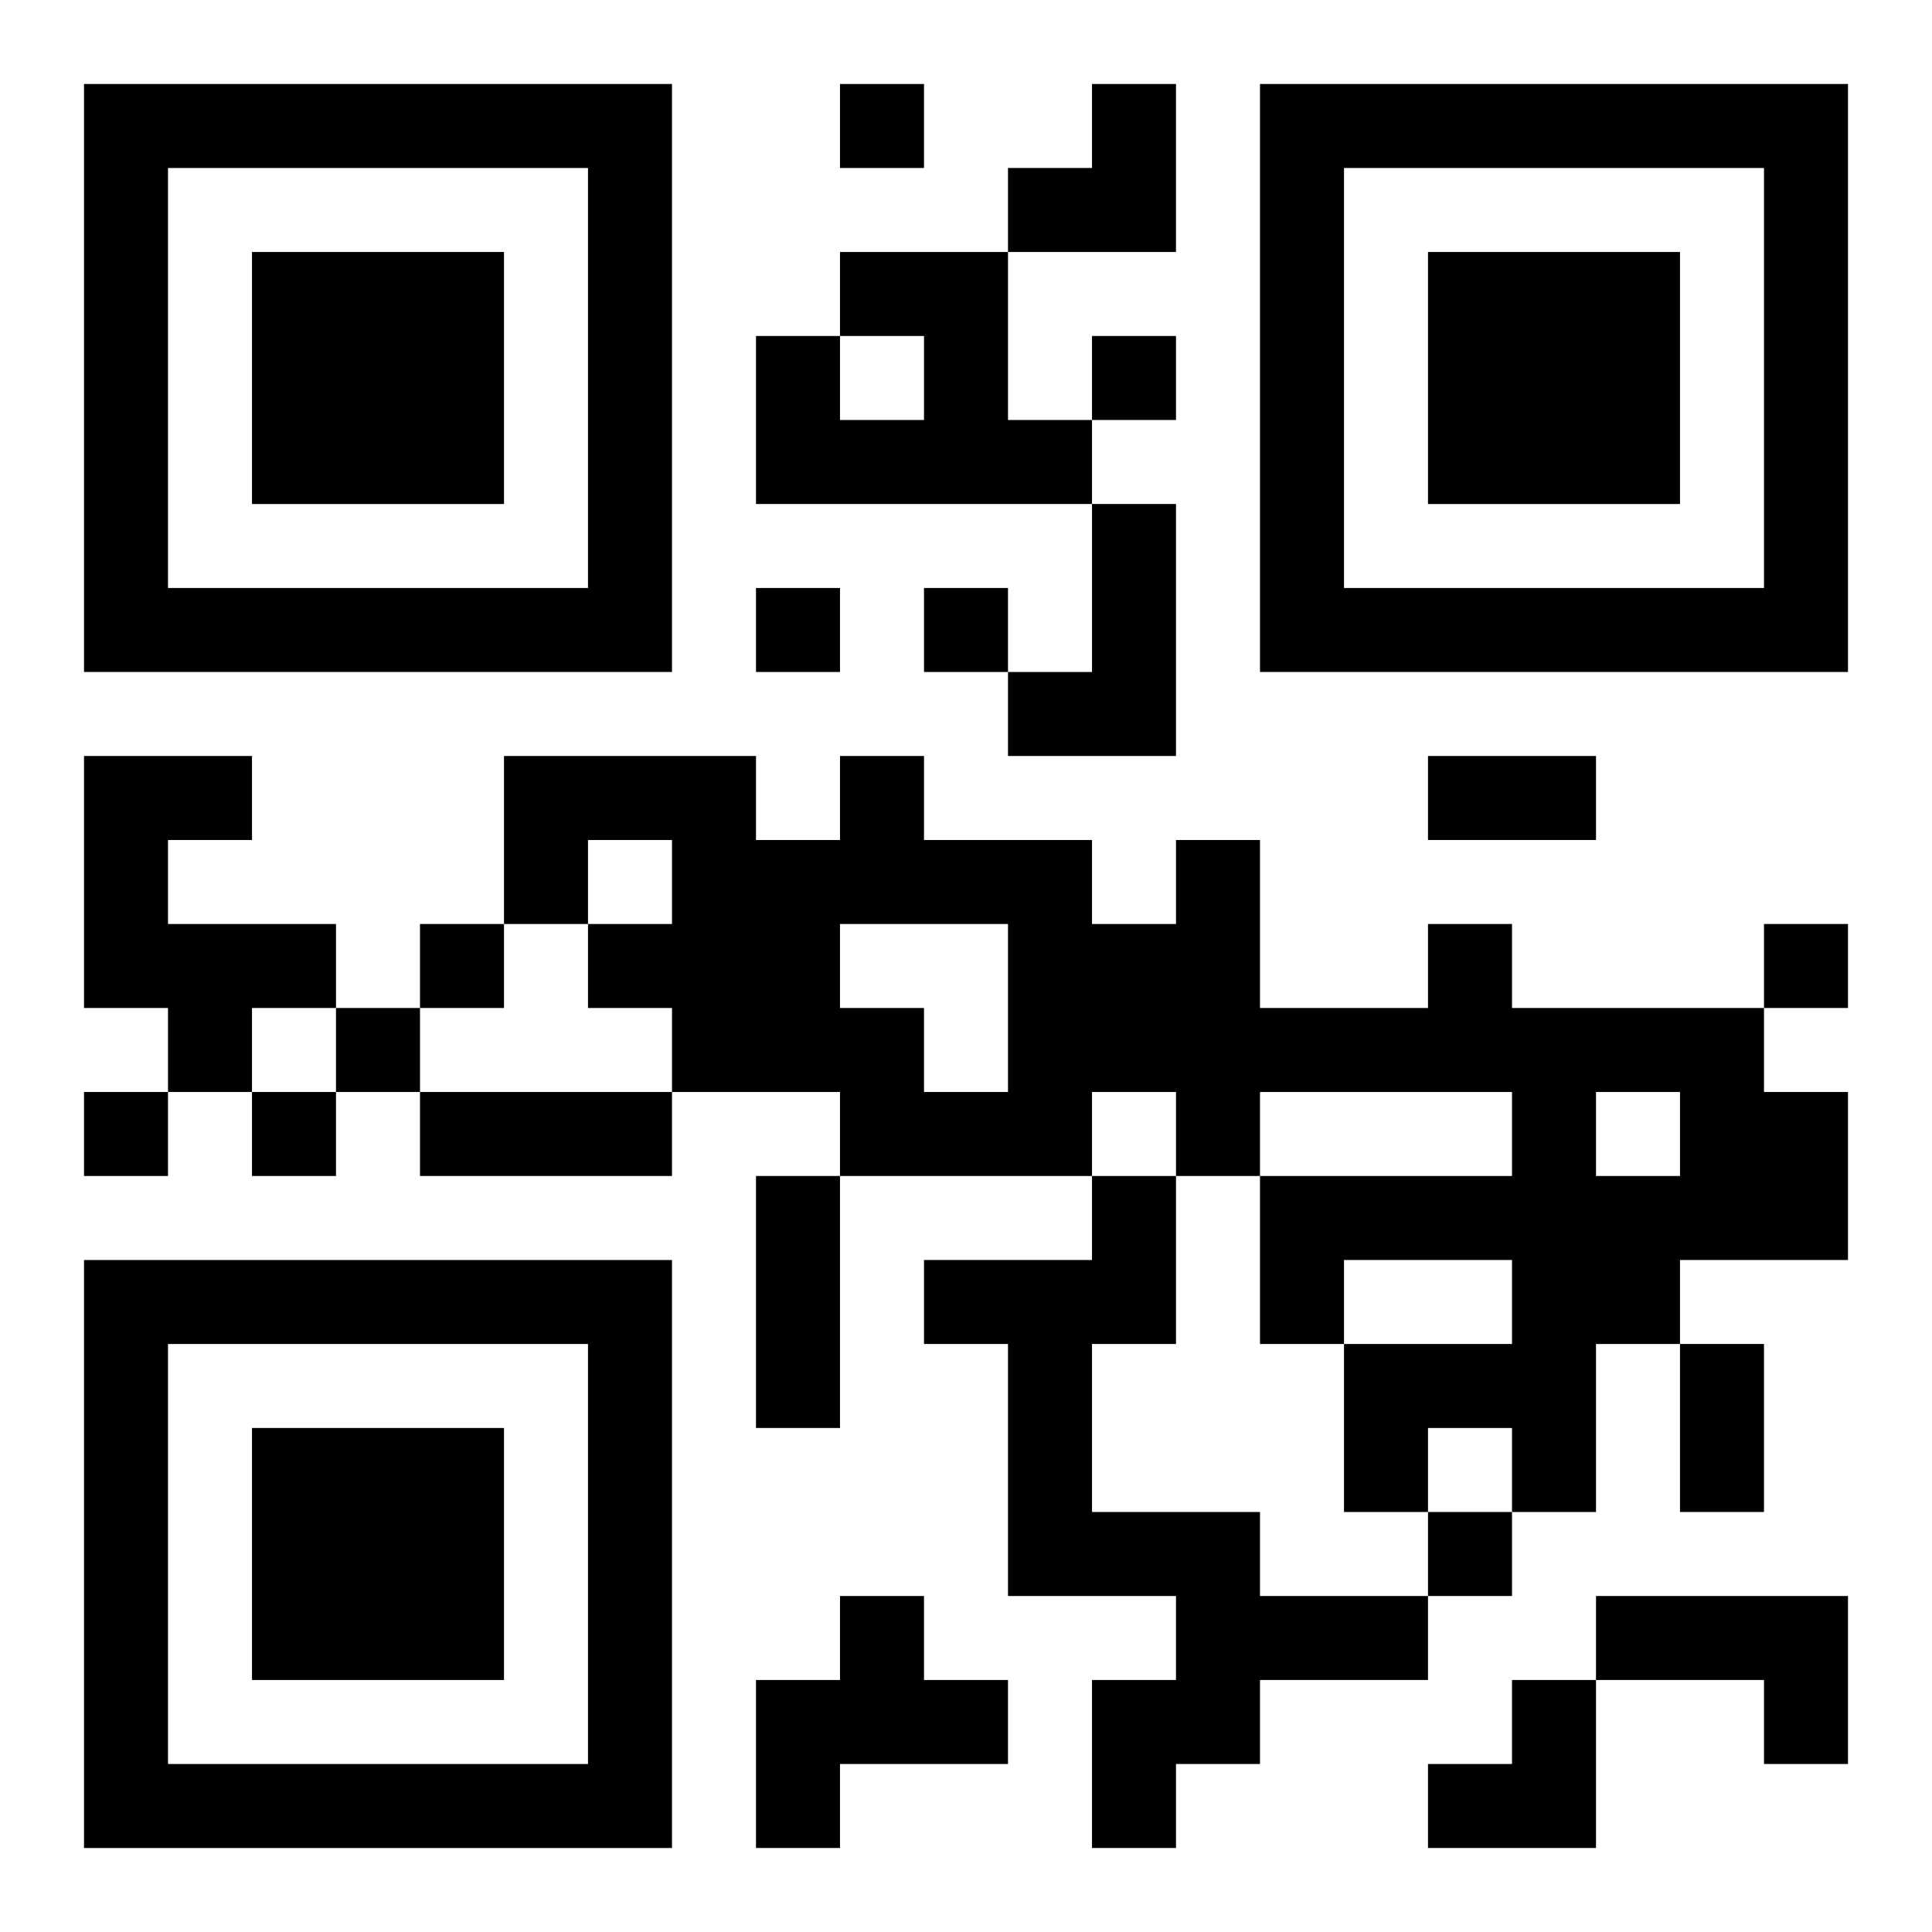
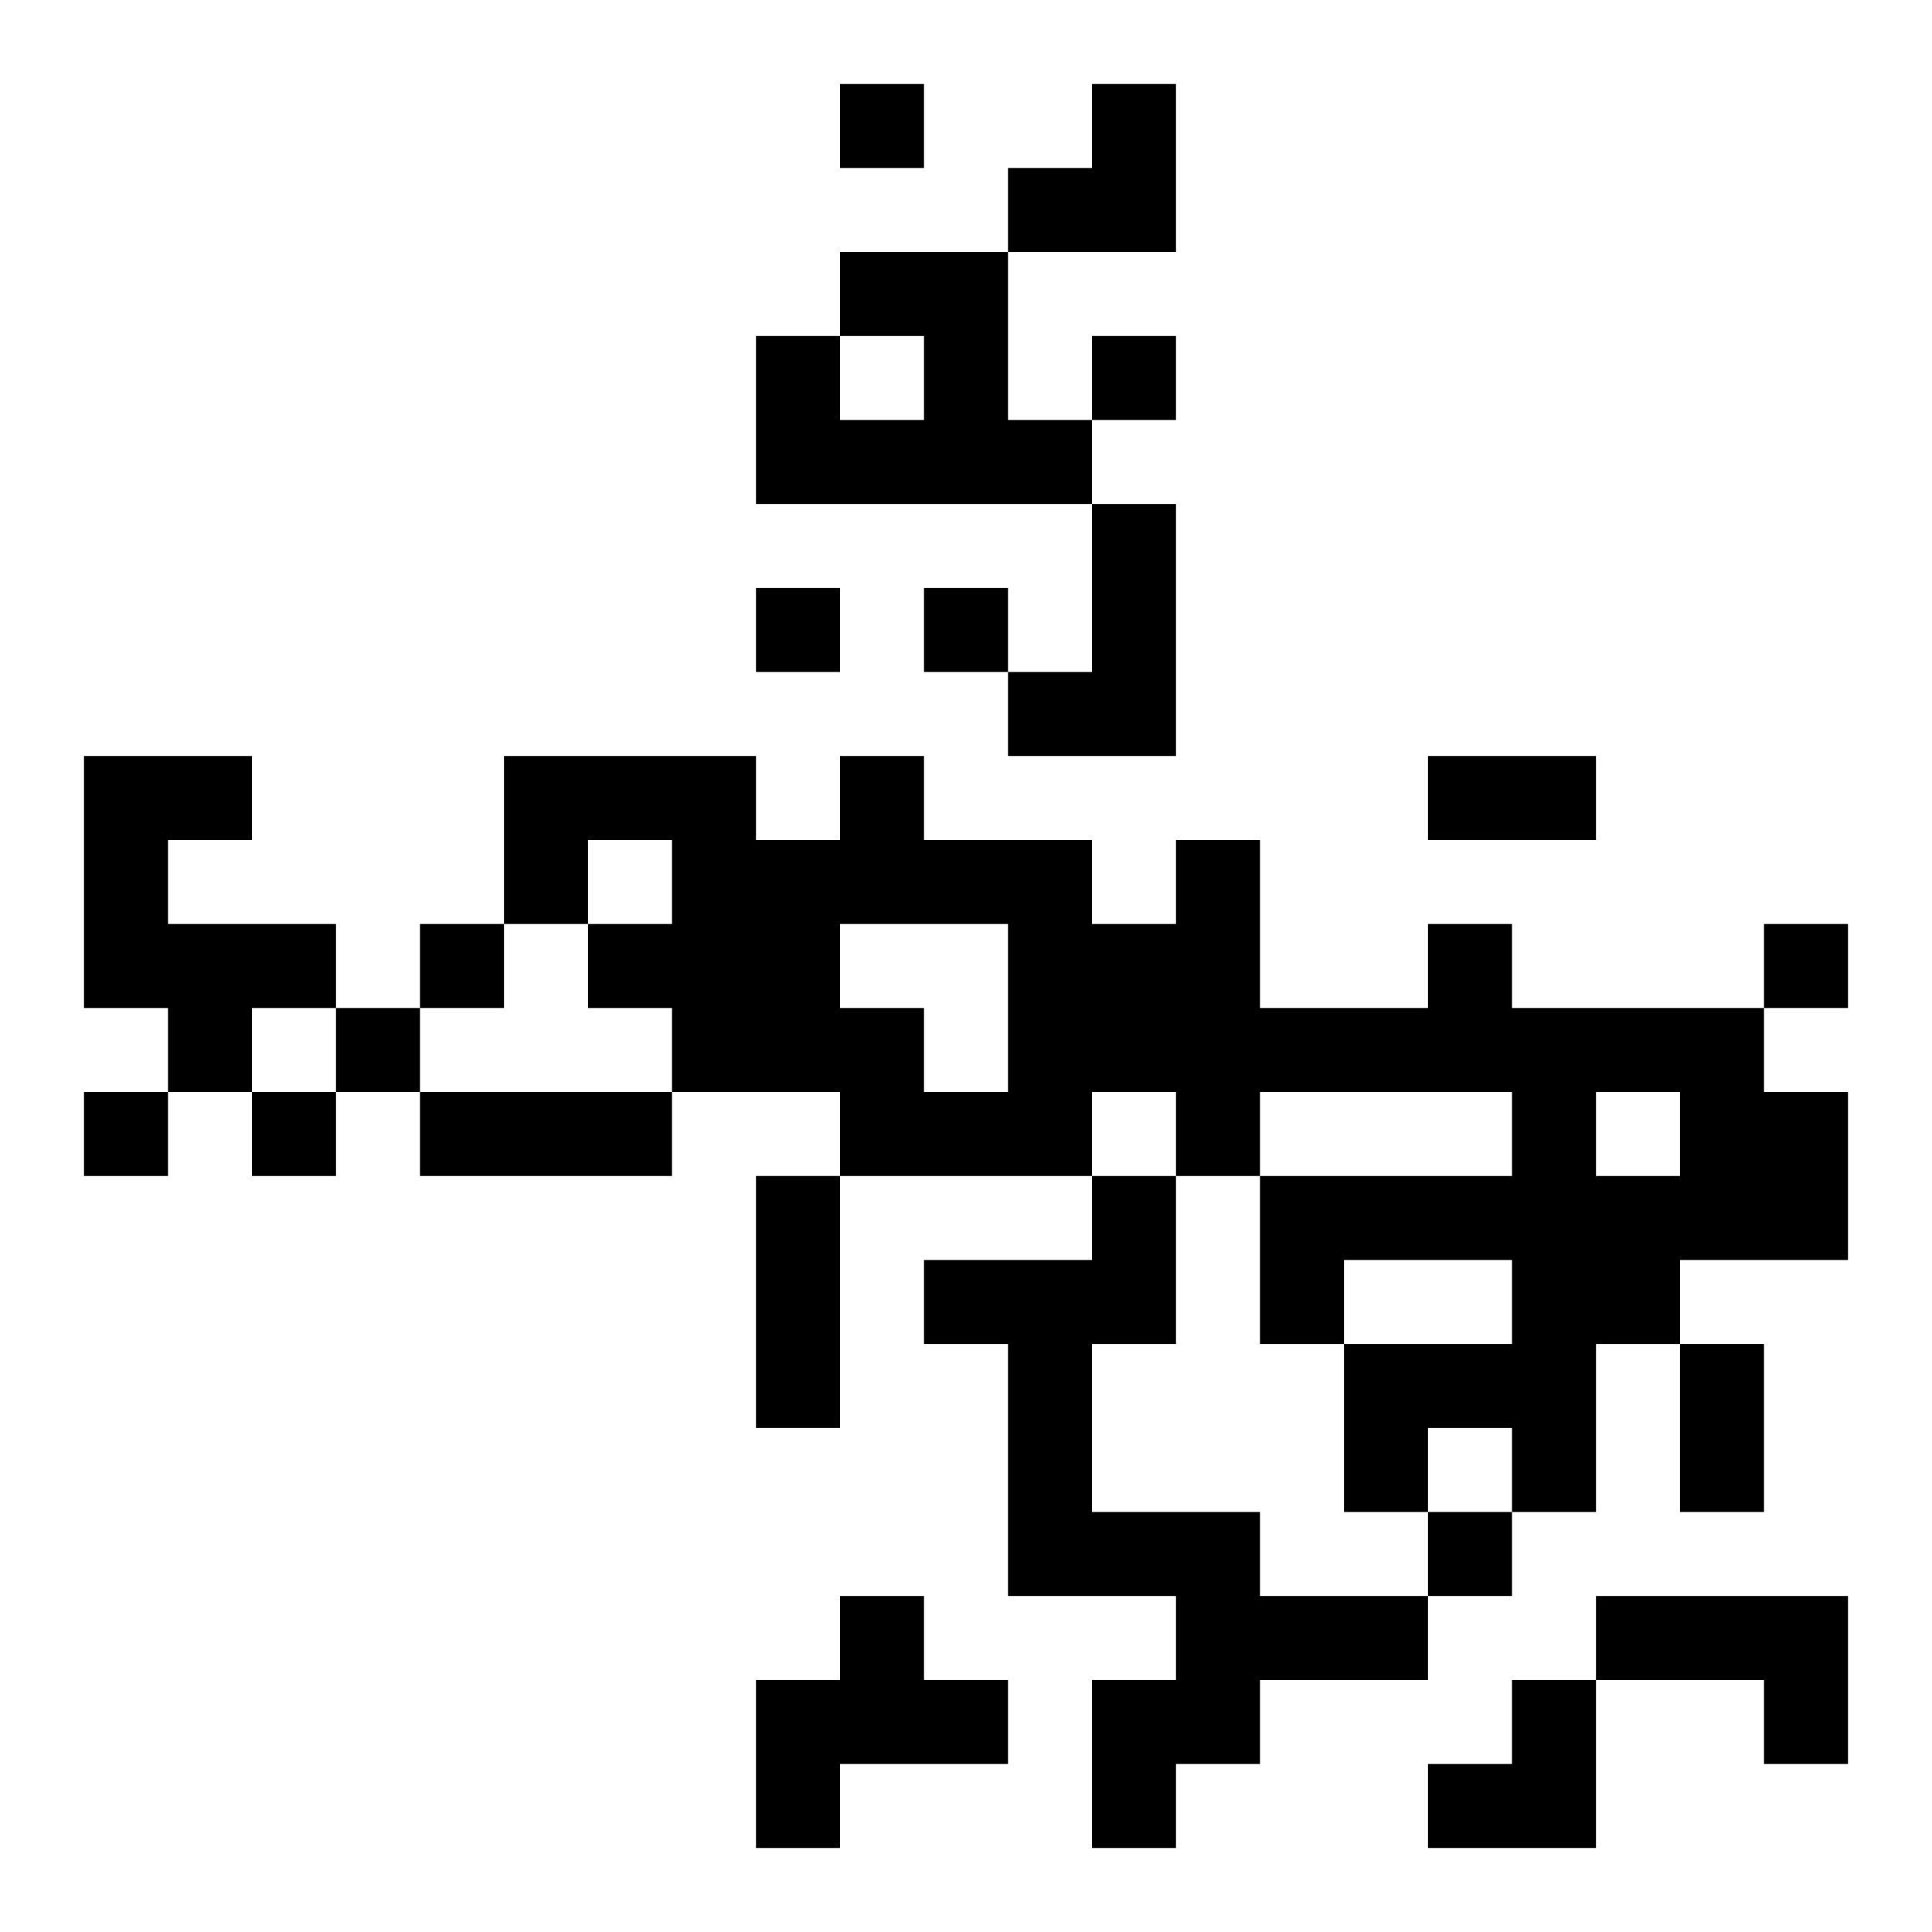
<svg xmlns="http://www.w3.org/2000/svg" xmlns:xlink="http://www.w3.org/1999/xlink" width="250" height="250" baseProfile="full" version="1.1" viewBox="-1 -1 23 23">
  <symbol id="a">
-     <path d="m0 7v7h7v-7h-7zm1 1h5v5h-5v-5zm1 1v3h3v-3h-3z" />
-   </symbol>
+     </symbol>
  <use y="-7" xlink:href="#a" />
  <use y="7" xlink:href="#a" />
  <use x="14" y="-7" xlink:href="#a" />
  <path d="m9 2h2v2h1v1h-4v-2h1v1h1v-1h-1v-1m3 3h1v3h-2v-1h1v-2m-12 3h2v1h-1v1h2v1h-1v1h-1v-1h-1v-3m16 2h1v1h3v1h1v2h-2v1h-1v2h-1v-1h-1v1h-1v-2h2v-1h-2v1h-1v-2h3v-1h-3v1h-1v-1h-1v1h-3v-1h-2v-1h-1v-1h1v-1h-1v1h-1v-2h3v1h1v-1h1v1h2v1h1v-1h1v2h2v-1m-7 0v1h1v1h1v-2h-2m9 2v1h1v-1h-1m-6 1h1v2h-1v2h2v1h2v1h-2v1h-1v1h-1v-2h1v-1h-2v-3h-1v-1h2v-1m-3 5h1v1h1v1h-2v1h-1v-2h1v-1m9 0h3v2h-1v-1h-2v-1m-9-18v1h1v-1h-1m3 3v1h1v-1h-1m-4 3v1h1v-1h-1m2 0v1h1v-1h-1m-6 4v1h1v-1h-1m16 0v1h1v-1h-1m-17 1v1h1v-1h-1m-3 1v1h1v-1h-1m2 0v1h1v-1h-1m14 5v1h1v-1h-1m0-9h2v1h-2v-1m-12 4h3v1h-3v-1m4 1h1v3h-1v-3m11 2h1v2h-1v-2m-8-15m1 0h1v2h-2v-1h1zm4 19m1 0h1v2h-2v-1h1z" />
</svg>